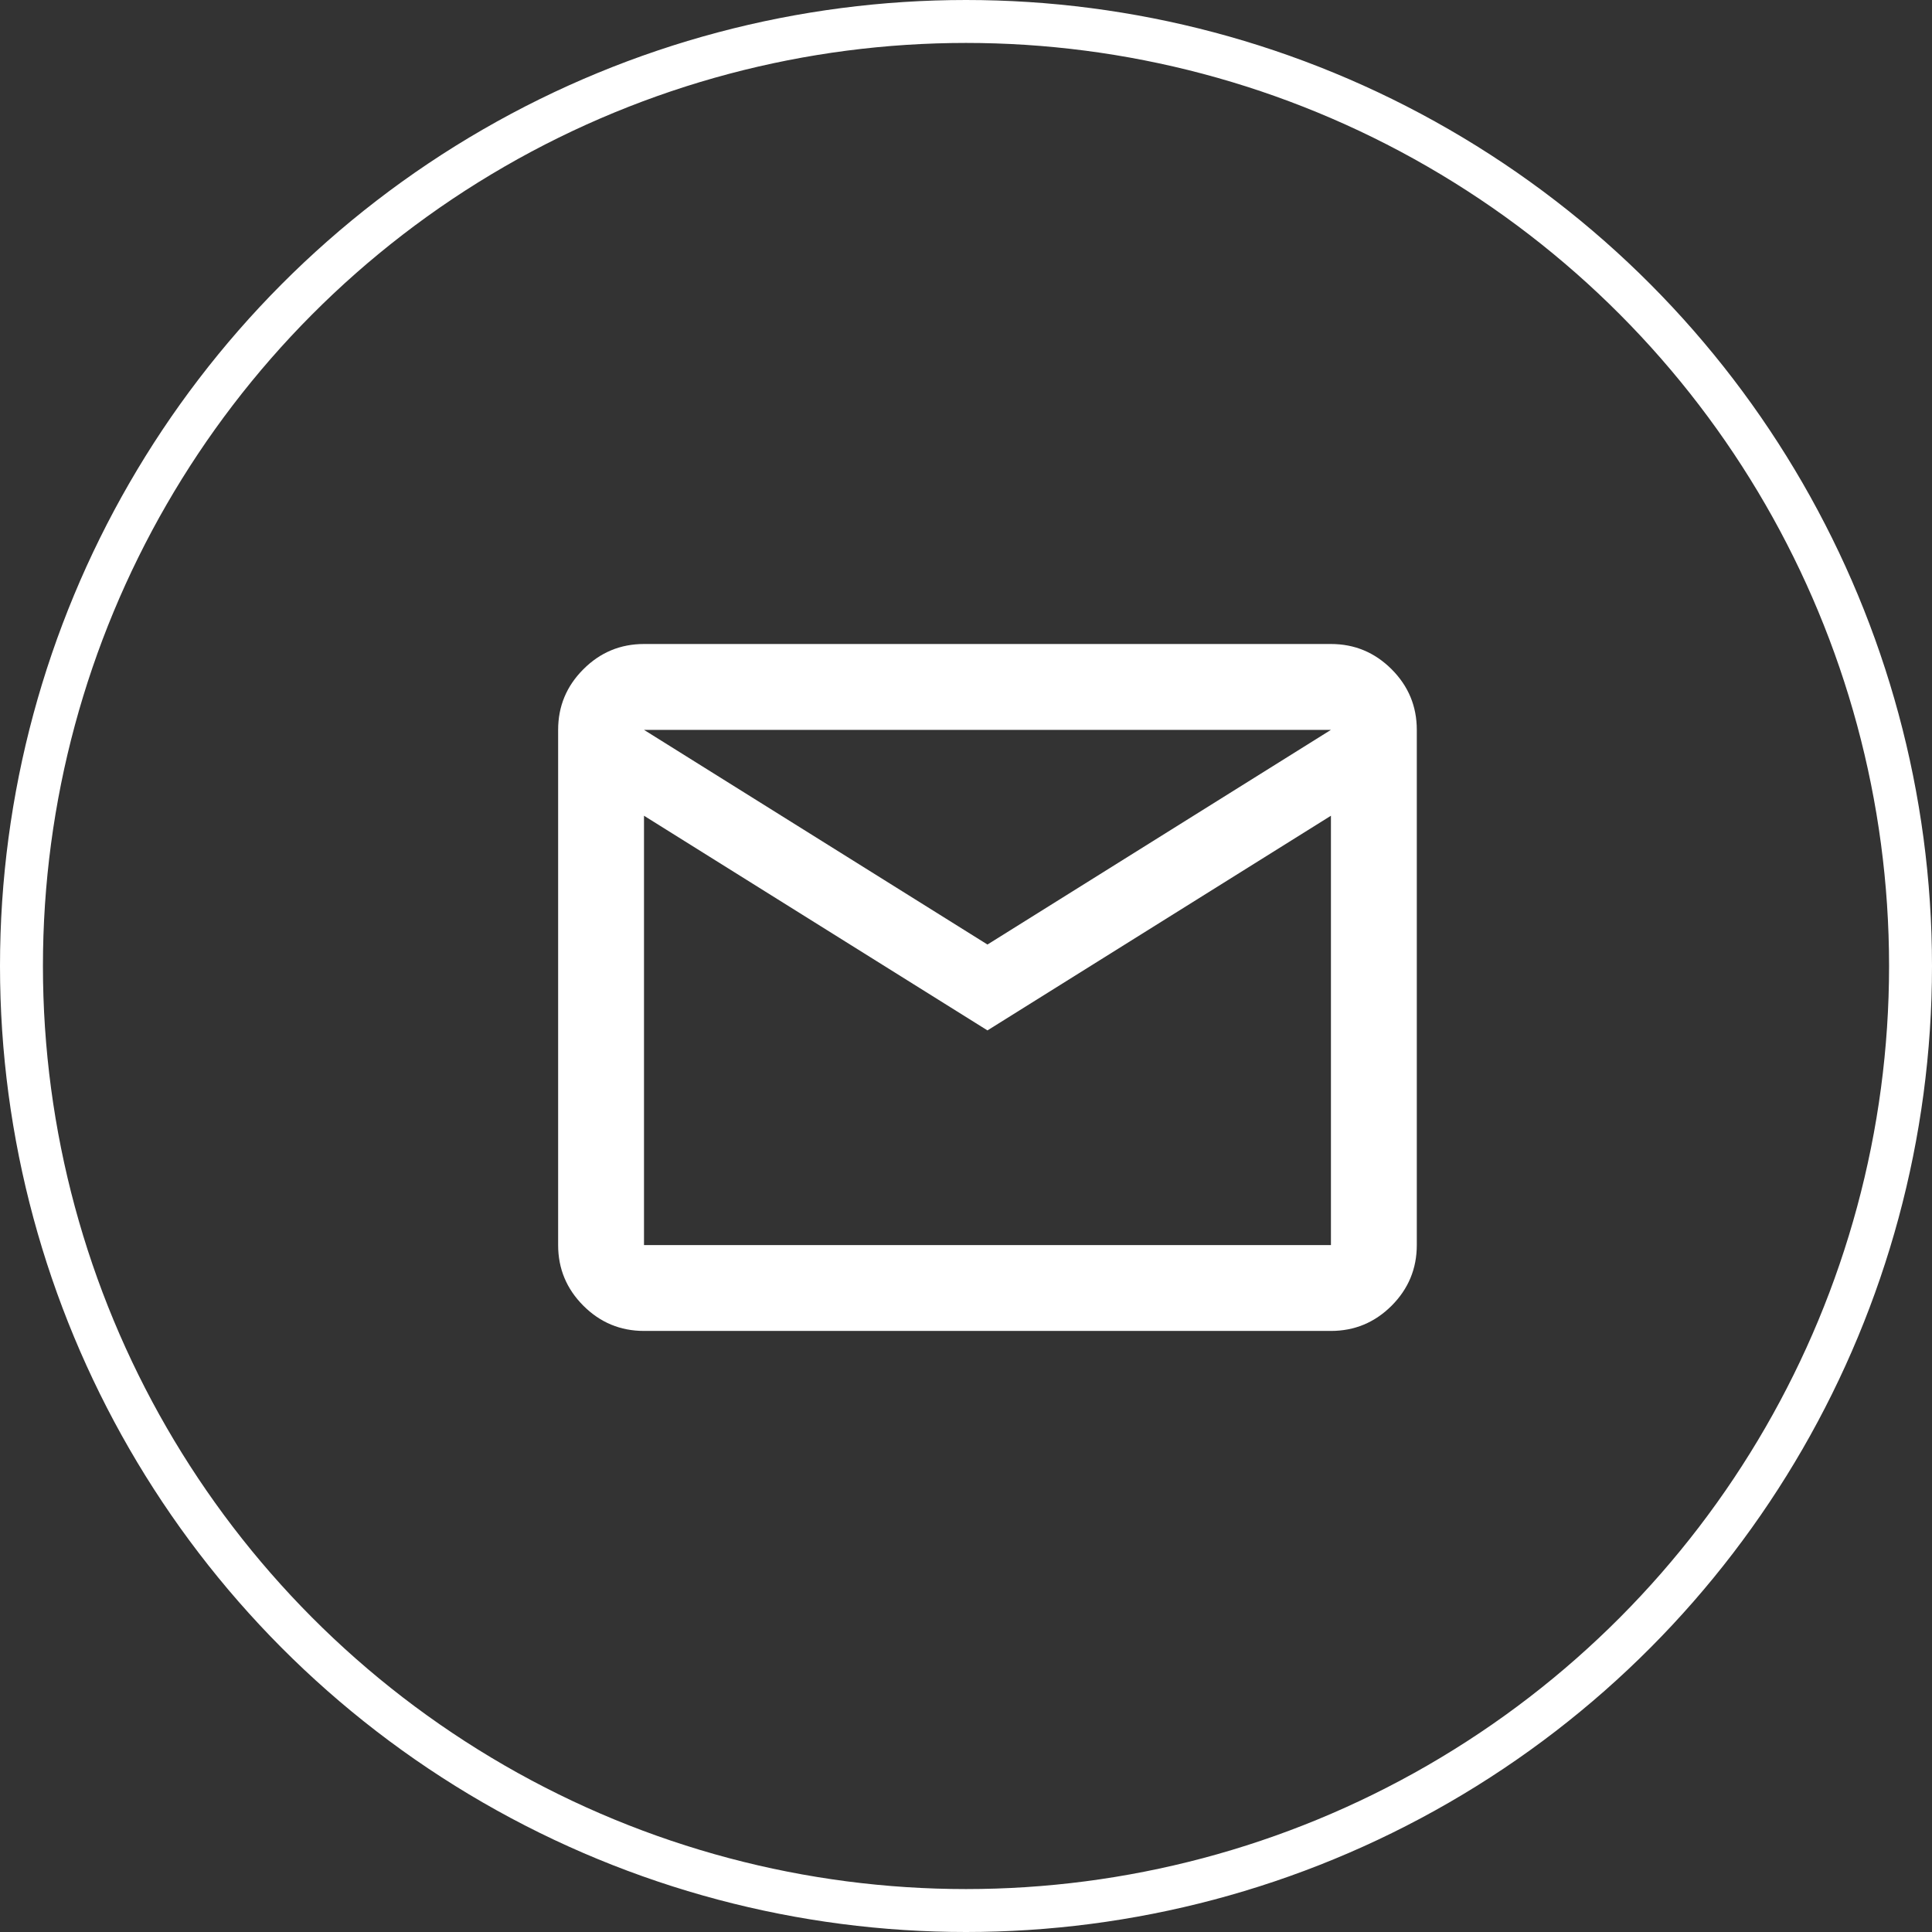
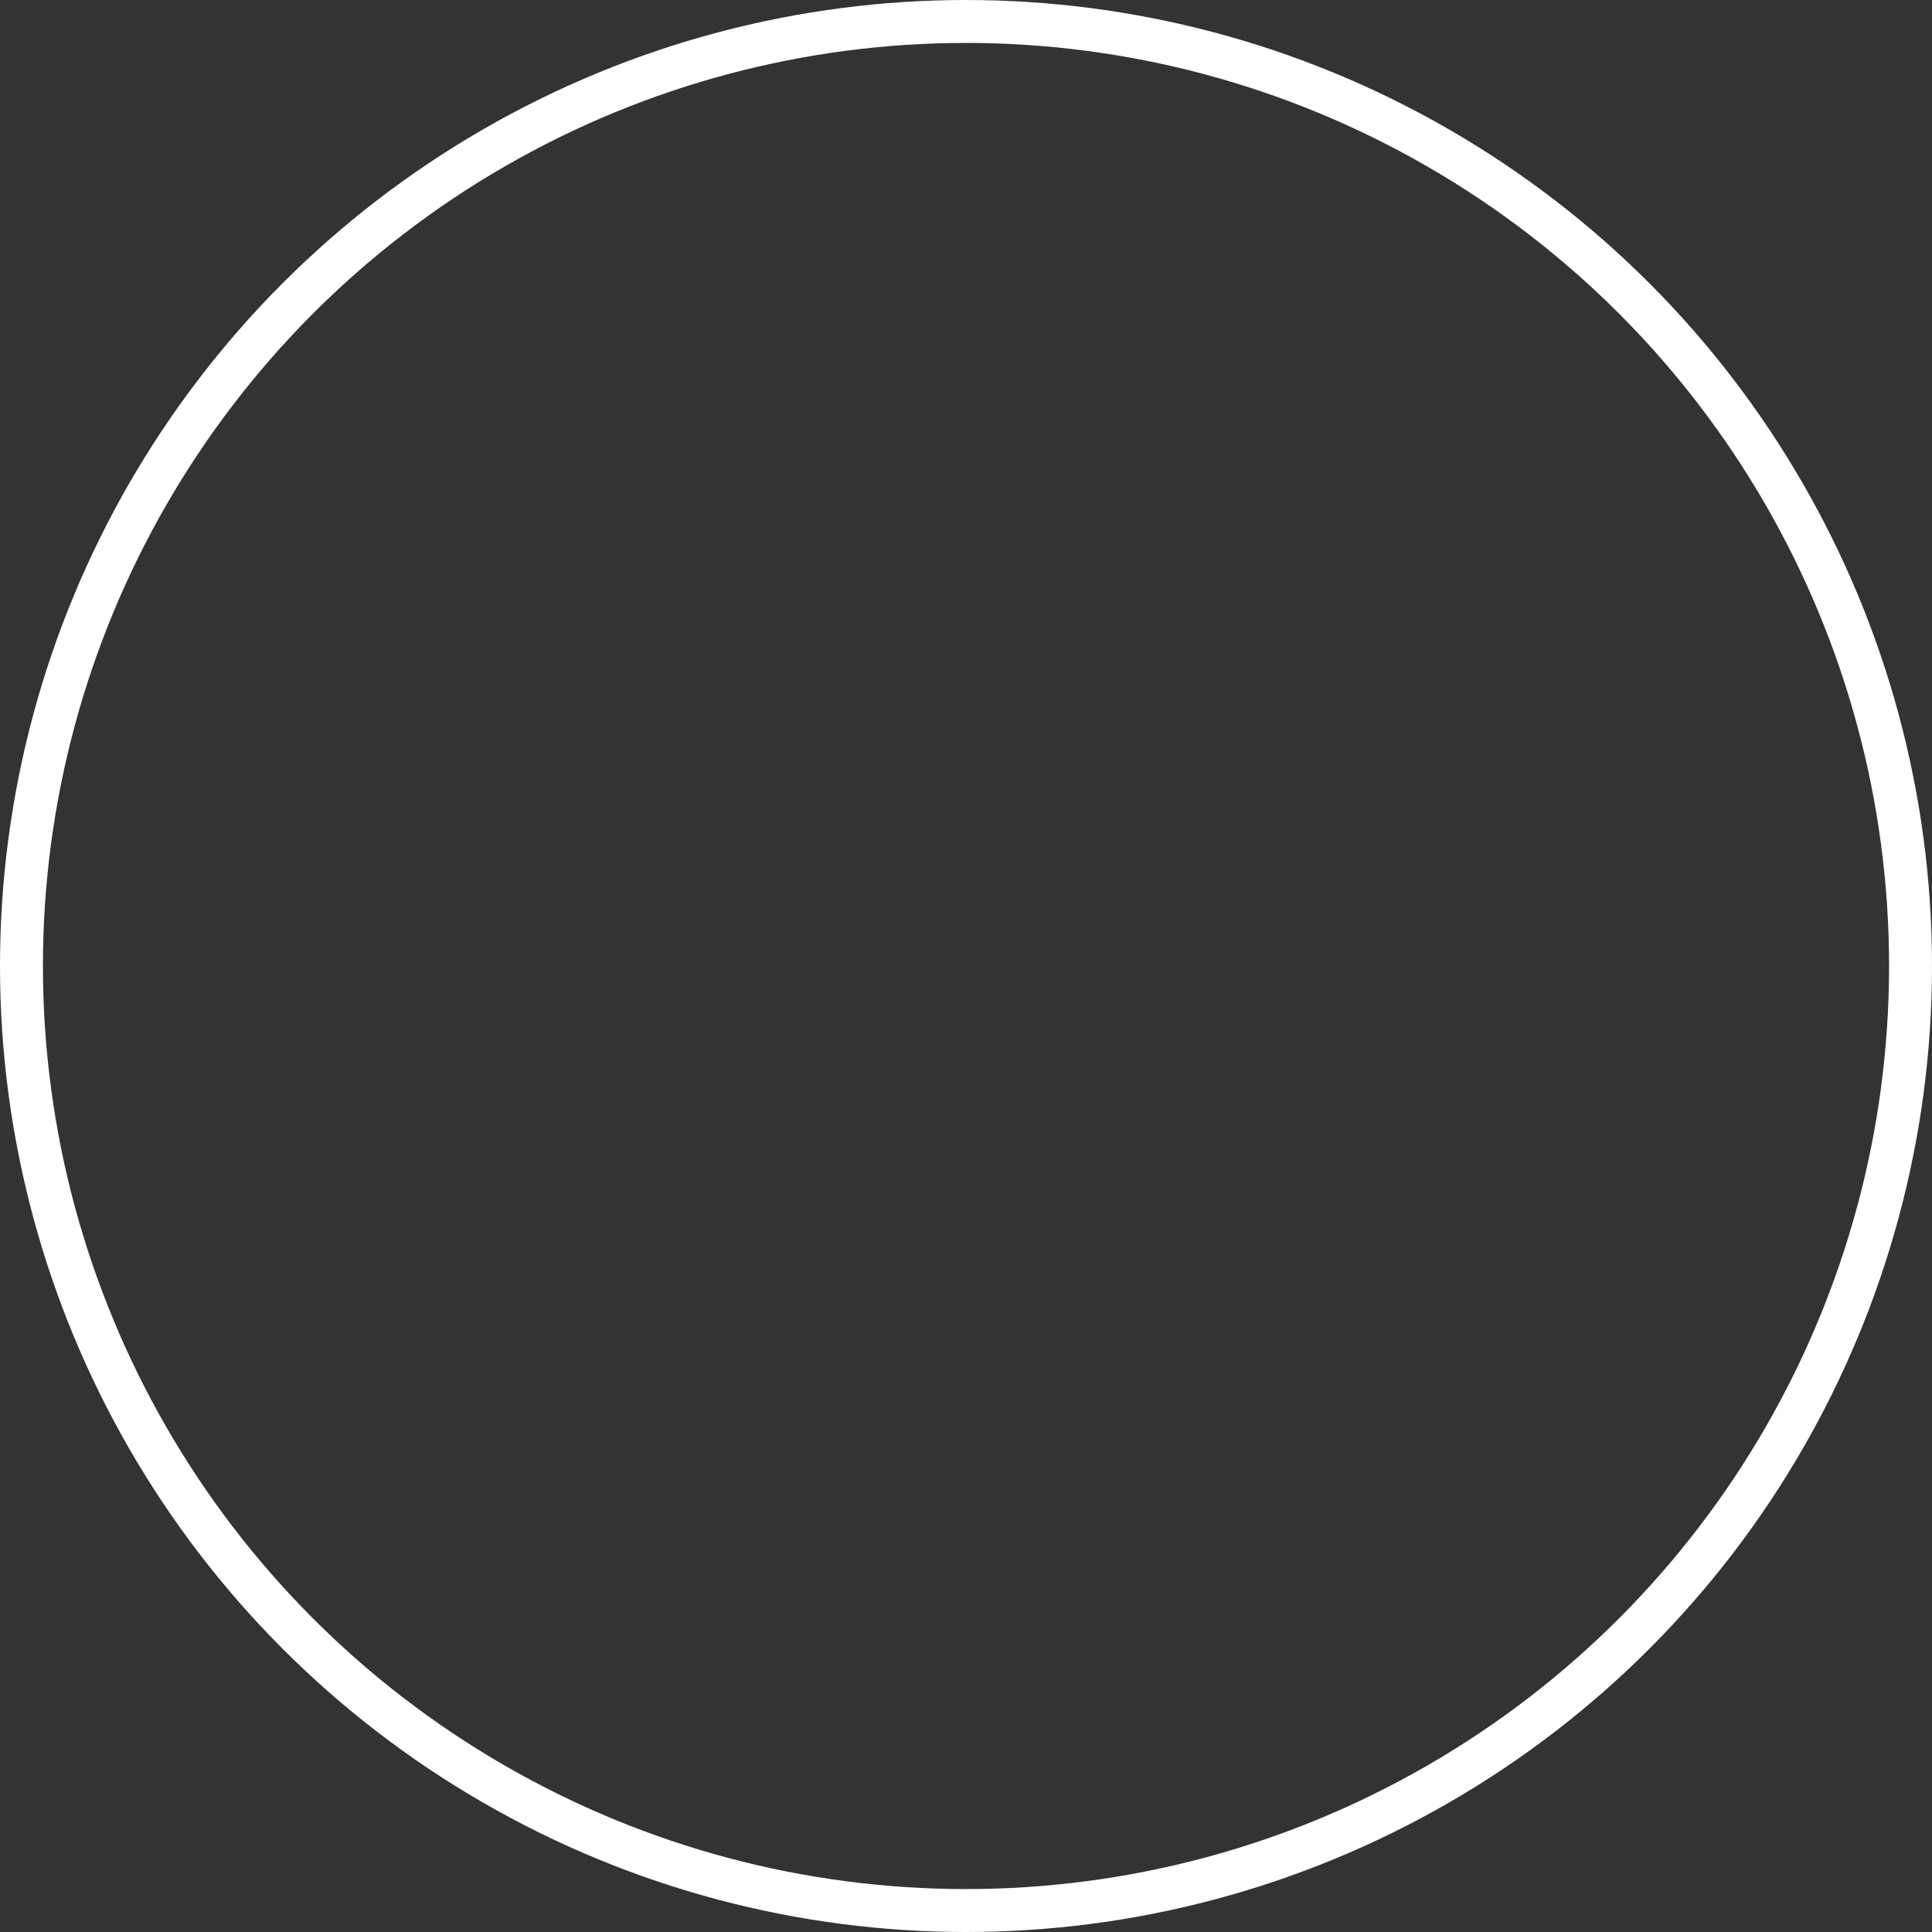
<svg xmlns="http://www.w3.org/2000/svg" width="45" height="45" viewBox="0 0 45 45" fill="none">
  <rect x="0" y="0" width="45" height="45" fill="#333333" stroke="none" />
  <circle cx="22.5" cy="22.5" r="22" stroke="white" />
-   <path d="M15 31C14.45 31 13.979 30.804 13.588 30.413C13.196 30.021 13 29.55 13 29V17C13 16.45 13.196 15.979 13.588 15.588C13.979 15.196 14.45 15 15 15H31C31.55 15 32.021 15.196 32.413 15.588C32.804 15.979 33 16.45 33 17V29C33 29.55 32.804 30.021 32.413 30.413C32.021 30.804 31.55 31 31 31H15ZM23 24L15 19V29H31V19L23 24ZM23 22L31 17H15L23 22ZM15 19V17V29V19Z" fill="white" />
</svg>